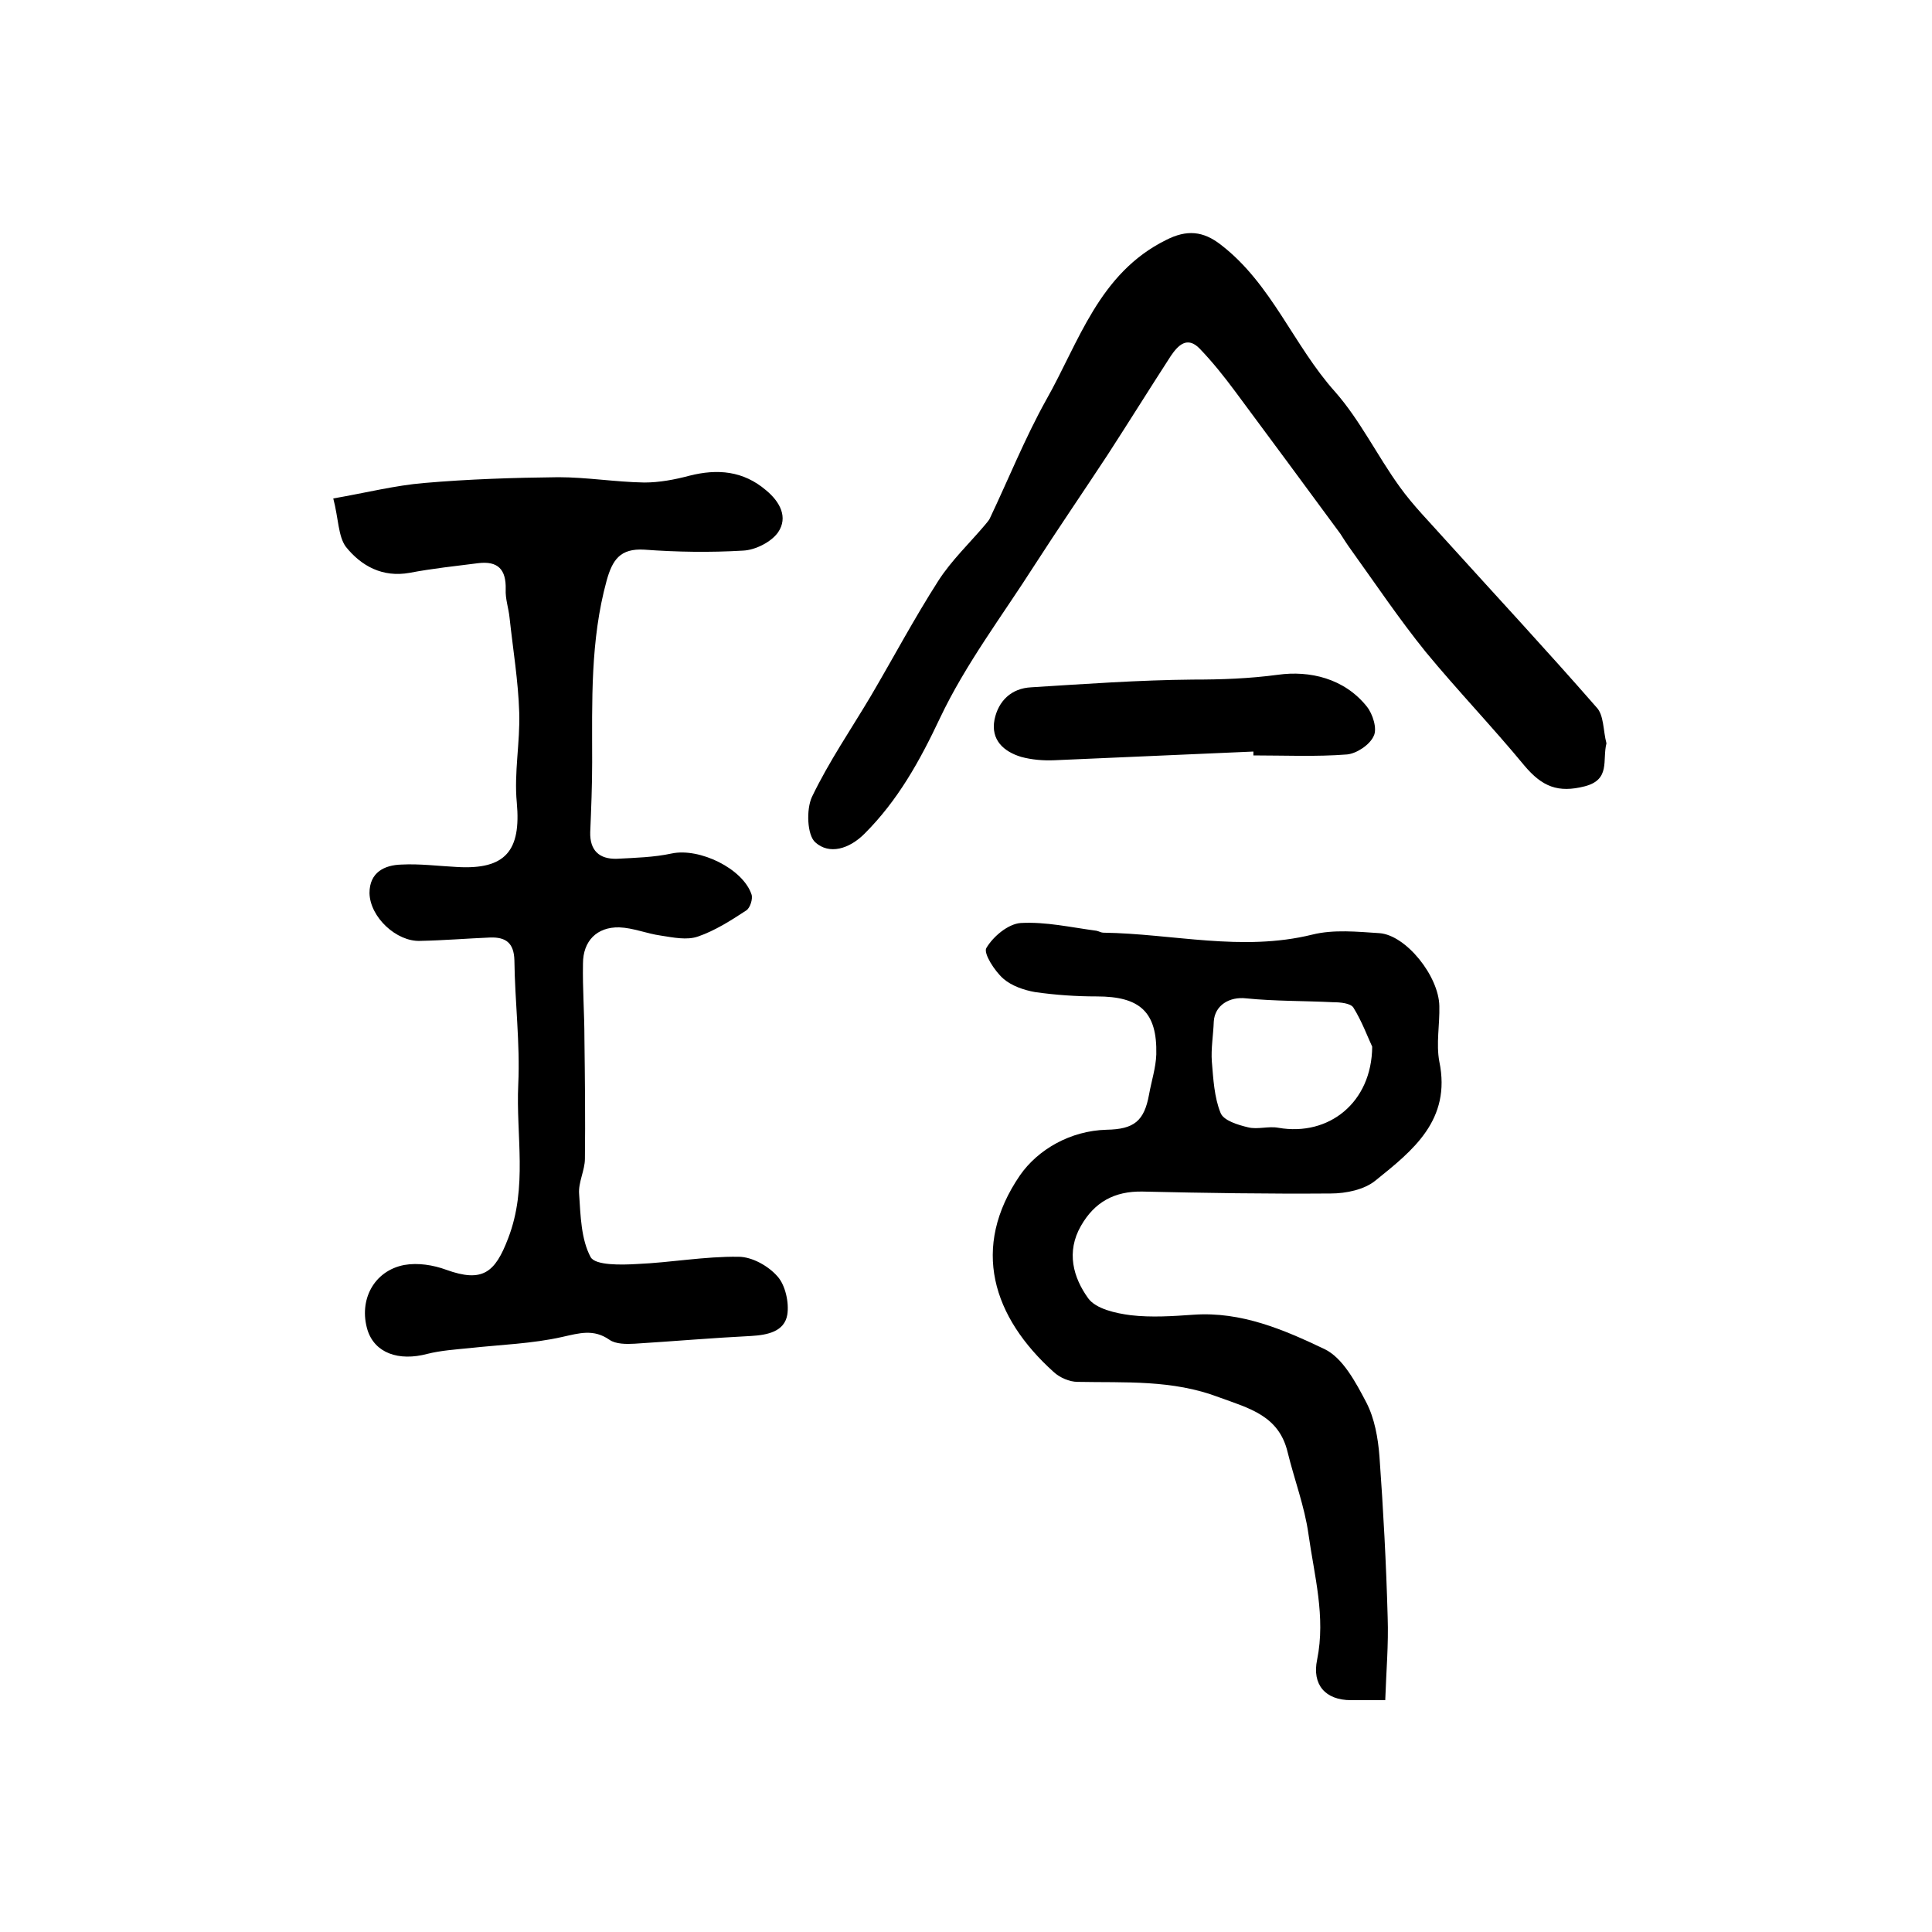
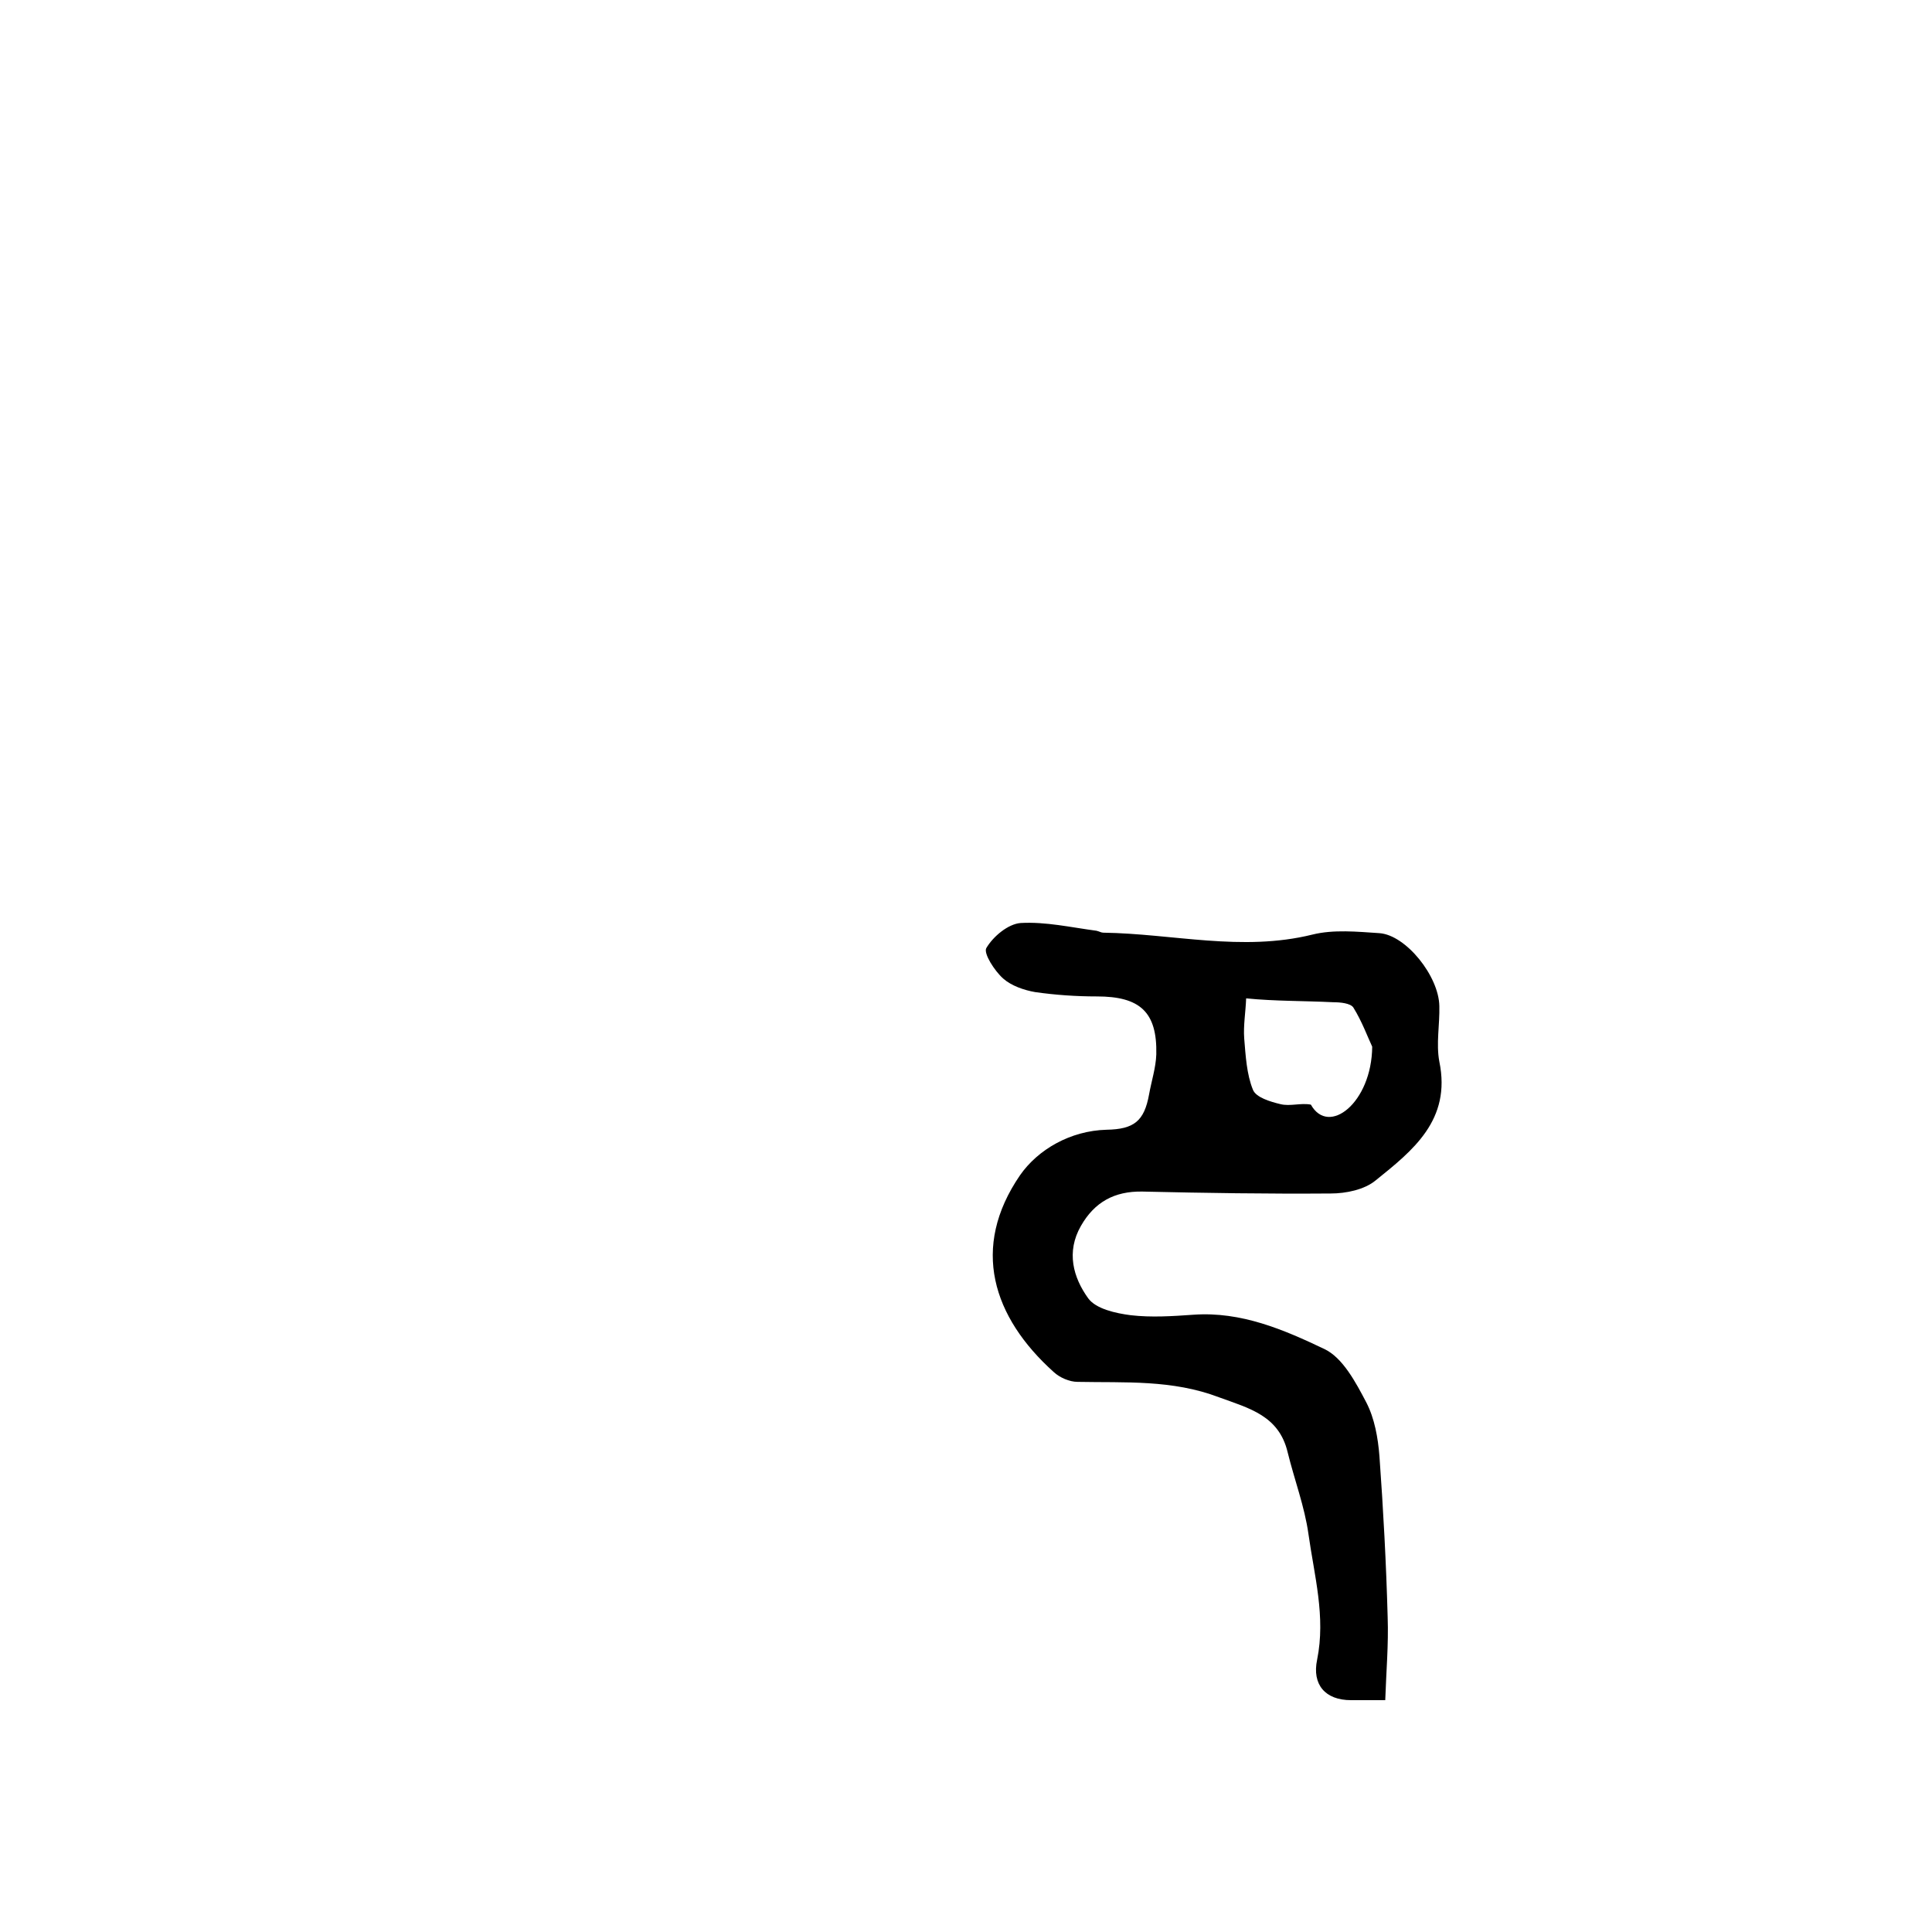
<svg xmlns="http://www.w3.org/2000/svg" version="1.1" id="图层_1" x="0px" y="0px" viewBox="0 0 400 400" style="enable-background:new 0 0 400 400;" xml:space="preserve">
  <style type="text/css">
	.st0{fill:#FFFFFF;}
</style>
  <g>
-     <path d="M69,103.2c6.9-1.2,12.8-2.7,18.8-3.2c9.2-0.8,18.5-1.1,27.8-1.2c5.9,0,11.8,1,17.8,1.1c3.1,0,6.3-0.6,9.3-1.4   c5.9-1.5,11.2-1,15.9,3c2.9,2.4,4.6,5.6,2.5,8.7c-1.4,2-4.7,3.7-7.3,3.8c-6.8,0.4-13.6,0.3-20.4-0.2c-5-0.3-6.6,2.1-7.8,6.4   c-3.4,12.4-3,25-3,37.6c0,4.8-0.2,9.7-0.4,14.5c-0.1,3.8,1.9,5.6,5.5,5.5c3.8-0.2,7.7-0.3,11.4-1.1c5.7-1.2,14.7,3.1,16.5,8.5   c0.3,0.9-0.3,2.8-1.1,3.3c-3.2,2.1-6.5,4.2-10,5.4c-2.3,0.8-5.1,0.2-7.7-0.2c-2.9-0.4-5.7-1.6-8.6-1.7c-4.6-0.1-7.5,2.8-7.5,7.5   c-0.1,5.2,0.3,10.3,0.3,15.5c0.1,8.3,0.2,16.6,0.1,24.9c0,2.4-1.4,4.9-1.2,7.3c0.3,4.5,0.4,9.4,2.4,13.1c1,1.7,6.3,1.6,9.6,1.4   c7-0.3,14-1.6,21-1.5c2.8,0,6.2,1.9,8.1,4.1c1.6,1.8,2.4,5.4,2,7.9c-0.6,3.5-4.1,4.2-7.5,4.4c-8,0.4-16.1,1.1-24.1,1.6   c-1.7,0.1-3.9,0.1-5.2-0.8c-3.3-2.3-6.2-1.4-9.8-0.6c-6.2,1.4-12.7,1.6-19.1,2.3c-3,0.3-6,0.5-8.8,1.2c-6,1.6-10.9-0.2-12.4-4.9   c-1.9-6.2,1.3-12.3,7.6-13.5c2.8-0.5,6,0,8.7,1c7.5,2.7,10.1,0.6,12.8-6.5c4.1-10.6,1.6-21.3,2.1-31.9c0.4-8.5-0.7-17.1-0.8-25.7   c-0.1-3.6-1.8-4.8-5-4.7c-4.8,0.2-9.6,0.6-14.5,0.7c-4.9,0.2-10.4-4.9-10.5-9.9c0-4.3,3.1-5.8,6.6-5.9c3.8-0.2,7.6,0.3,11.5,0.5   c10.1,0.6,13.3-3.4,12.4-13.3c-0.6-6.2,0.7-12.5,0.5-18.7c-0.2-6.5-1.3-13.1-2-19.6c-0.2-2-0.9-3.9-0.8-5.9   c0.1-4.1-1.6-5.9-5.7-5.4c-4.7,0.6-9.5,1.1-14.2,2c-5.6,1-10-1.4-13.2-5.4C70,111,70.1,107.4,69,103.2z" />
-     <path d="M286.8,352c-3.4,0-5.3,0-7.1,0c-5.3,0-8.1-3.2-7-8.4c1.8-8.9-0.6-17.4-1.8-26c-0.8-5.7-2.9-11.2-4.3-16.9   c-1.8-7.6-7.9-9.1-14.2-11.4c-9.7-3.7-19.5-3-29.3-3.2c-1.7,0-3.7-0.9-4.9-2c-12.7-11.4-17.3-25.8-7-40.8   c3.7-5.3,10.4-9.2,17.9-9.4c5.7-0.1,7.8-1.8,8.8-7.3c0.5-2.8,1.4-5.5,1.5-8.3c0.2-8.8-3.4-12-12.3-12c-4.3,0-8.6-0.3-12.8-0.9   c-2.3-0.4-4.9-1.3-6.6-2.8c-1.8-1.6-4.1-5.2-3.5-6.3c1.4-2.4,4.5-5,7.1-5.2c5.2-0.3,10.4,0.9,15.7,1.6c0.5,0.1,1,0.4,1.4,0.4   c14.4,0.2,28.7,4,43.3,0.4c4.4-1.1,9.3-0.6,13.9-0.3c5.5,0.4,12.3,8.9,12.4,15.1c0.1,3.8-0.7,7.8,0,11.5   c2.5,12.1-5.5,18.4-13.2,24.6c-2.3,1.9-6.1,2.7-9.3,2.7c-13,0.1-26-0.1-39-0.4c-5.8-0.1-9.9,2.2-12.7,7.1c-3.1,5.4-1.6,10.7,1.5,15   c1.6,2.2,5.7,3.1,8.8,3.5c4.3,0.5,8.7,0.2,13-0.1c9.9-0.7,18.7,3.1,27.1,7.1c3.8,1.8,6.5,6.9,8.7,11.1c1.7,3.3,2.4,7.3,2.7,11.1   c0.8,11.1,1.4,22.2,1.7,33.3C287.5,340.5,287,346,286.8,352z M284.1,216.7c-0.9-1.9-2.1-5.2-3.9-8.1c-0.6-0.9-2.7-1.1-4.2-1.1   c-6-0.3-12-0.2-18-0.8c-3.4-0.4-6.5,1.4-6.7,4.8c-0.1,2.8-0.6,5.6-0.4,8.3c0.3,3.6,0.5,7.4,1.8,10.6c0.6,1.6,3.6,2.5,5.7,3   c2,0.5,4.2-0.3,6.3,0.1C275.1,235.3,284,228.3,284.1,216.7z" />
-     <path d="M332.6,153.9c-0.9,3.5,0.9,7.5-4.5,8.9c-5.5,1.4-8.8,0.1-12.5-4.3c-6.6-8-13.8-15.5-20.4-23.5   c-5.5-6.8-10.4-14.1-15.5-21.2c-0.8-1.1-1.5-2.2-2.2-3.3c-7.3-9.9-14.5-19.7-21.8-29.5c-2.3-3.1-4.7-6.1-7.3-8.8   c-2.6-2.7-4.5-0.7-6,1.5c-4.4,6.8-8.7,13.7-13.1,20.5c-5,7.6-10.2,15.2-15.1,22.8c-6.7,10.5-14.3,20.5-19.6,31.7   c-4.2,8.9-8.7,17-15.6,23.9c-3.2,3.2-7.3,4.4-10.2,1.8c-1.7-1.5-1.9-6.8-0.7-9.4c3.5-7.3,8.1-14,12.2-20.9c4.7-8,9-16.1,14-23.9   c2.7-4.2,6.5-7.8,9.7-11.6c0.3-0.4,0.7-0.8,0.9-1.2c3.9-8.2,7.3-16.7,11.7-24.6c6.8-12,10.9-26.2,24.8-33.1c4.3-2.2,7.7-1.9,11.4,1   c10.5,8.1,15,20.8,23.6,30.4c5.2,5.9,8.7,13.2,13.4,19.7c2.8,3.9,6.2,7.3,9.4,10.9c10.4,11.5,21,22.9,31.3,34.7   C332.1,148,331.9,151.3,332.6,153.9z" />
-     <path d="M259.5,155.6c-13.7,0.6-27.5,1.2-41.2,1.8c-2.3,0.1-4.7-0.1-6.9-0.7c-3.6-1.1-6.3-3.5-5.5-7.7c0.8-3.9,3.5-6.5,7.6-6.7   c11.2-0.7,22.3-1.5,33.5-1.6c5.9,0,11.6-0.2,17.6-1c6.5-0.9,13.7,0.7,18.4,6.6c1.2,1.5,2.2,4.6,1.4,6.1c-0.8,1.8-3.5,3.6-5.5,3.8   c-6.4,0.5-12.9,0.2-19.4,0.2C259.5,156,259.5,155.8,259.5,155.6z" />
+     <path d="M286.8,352c-3.4,0-5.3,0-7.1,0c-5.3,0-8.1-3.2-7-8.4c1.8-8.9-0.6-17.4-1.8-26c-0.8-5.7-2.9-11.2-4.3-16.9   c-1.8-7.6-7.9-9.1-14.2-11.4c-9.7-3.7-19.5-3-29.3-3.2c-1.7,0-3.7-0.9-4.9-2c-12.7-11.4-17.3-25.8-7-40.8   c3.7-5.3,10.4-9.2,17.9-9.4c5.7-0.1,7.8-1.8,8.8-7.3c0.5-2.8,1.4-5.5,1.5-8.3c0.2-8.8-3.4-12-12.3-12c-4.3,0-8.6-0.3-12.8-0.9   c-2.3-0.4-4.9-1.3-6.6-2.8c-1.8-1.6-4.1-5.2-3.5-6.3c1.4-2.4,4.5-5,7.1-5.2c5.2-0.3,10.4,0.9,15.7,1.6c0.5,0.1,1,0.4,1.4,0.4   c14.4,0.2,28.7,4,43.3,0.4c4.4-1.1,9.3-0.6,13.9-0.3c5.5,0.4,12.3,8.9,12.4,15.1c0.1,3.8-0.7,7.8,0,11.5   c2.5,12.1-5.5,18.4-13.2,24.6c-2.3,1.9-6.1,2.7-9.3,2.7c-13,0.1-26-0.1-39-0.4c-5.8-0.1-9.9,2.2-12.7,7.1c-3.1,5.4-1.6,10.7,1.5,15   c1.6,2.2,5.7,3.1,8.8,3.5c4.3,0.5,8.7,0.2,13-0.1c9.9-0.7,18.7,3.1,27.1,7.1c3.8,1.8,6.5,6.9,8.7,11.1c1.7,3.3,2.4,7.3,2.7,11.1   c0.8,11.1,1.4,22.2,1.7,33.3C287.5,340.5,287,346,286.8,352z M284.1,216.7c-0.9-1.9-2.1-5.2-3.9-8.1c-0.6-0.9-2.7-1.1-4.2-1.1   c-6-0.3-12-0.2-18-0.8c-0.1,2.8-0.6,5.6-0.4,8.3c0.3,3.6,0.5,7.4,1.8,10.6c0.6,1.6,3.6,2.5,5.7,3   c2,0.5,4.2-0.3,6.3,0.1C275.1,235.3,284,228.3,284.1,216.7z" />
  </g>
</svg>